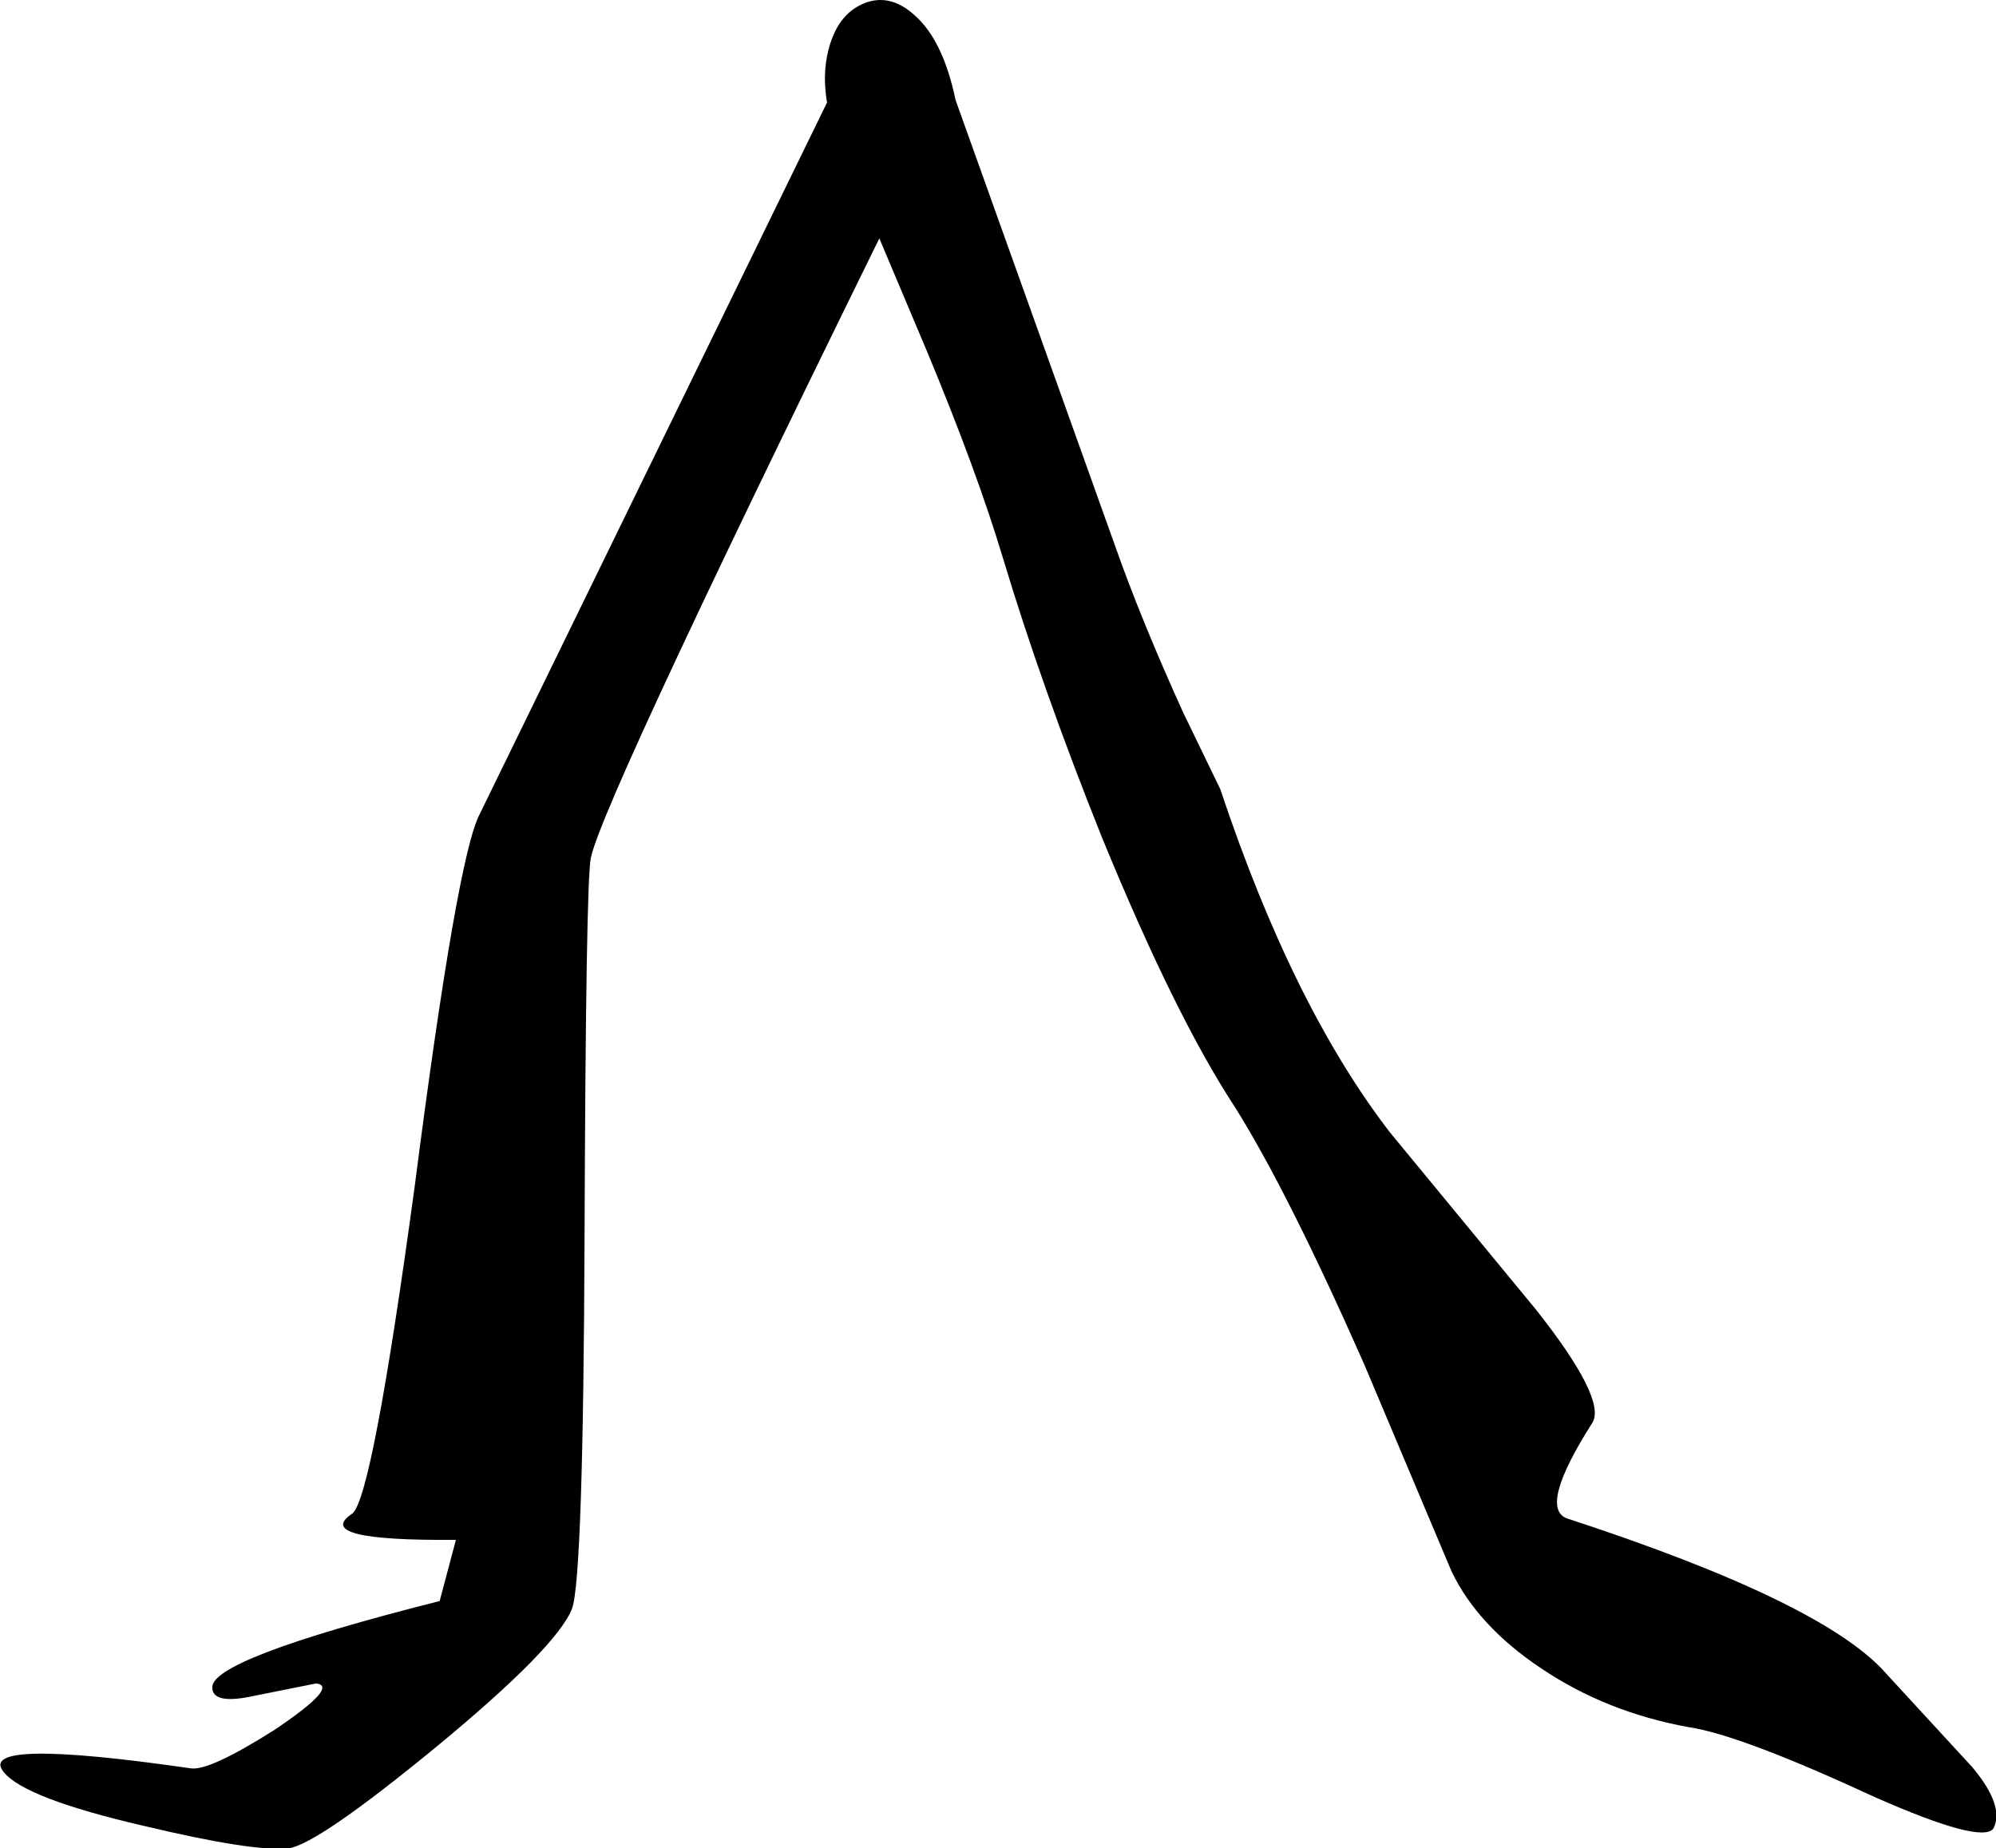
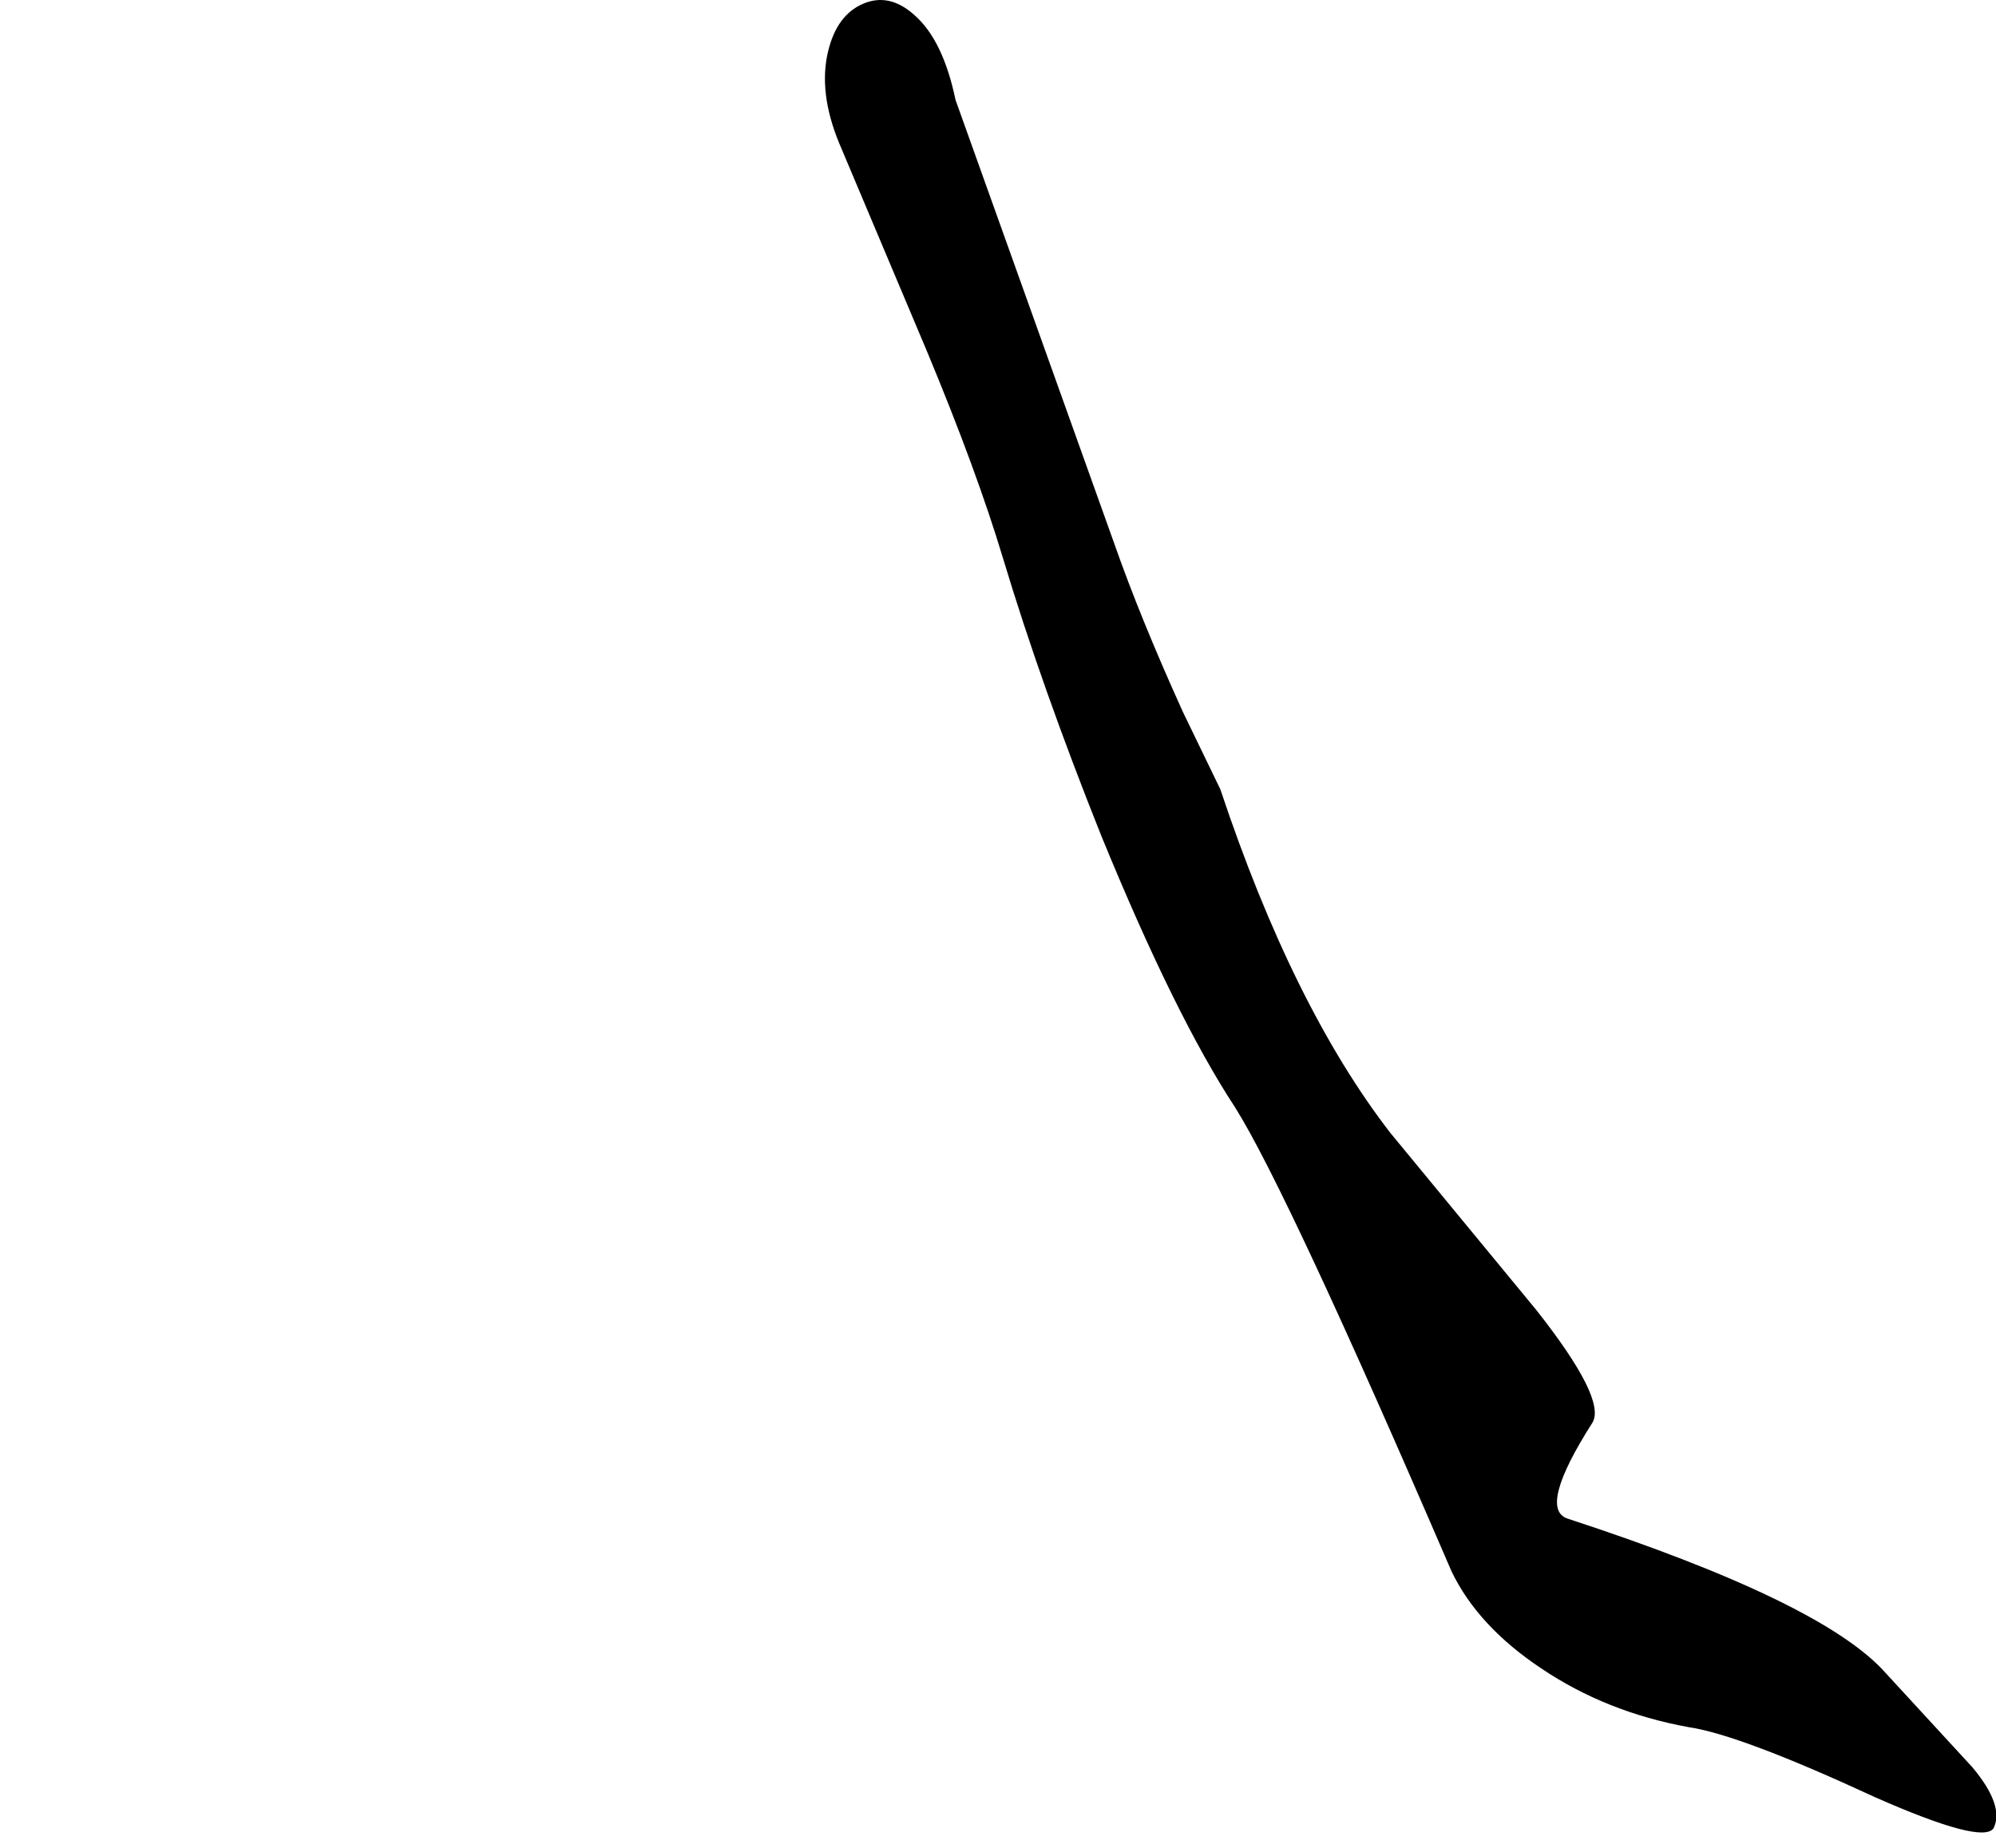
<svg xmlns="http://www.w3.org/2000/svg" height="74.0px" width="79.9px">
  <g transform="matrix(1.0, 0.0, 0.0, 1.0, 20.6, 50.6)">
-     <path d="M59.2 22.6 Q58.75 23.25 54.45 21.35 49.05 18.85 47.0 18.55 43.7 17.95 41.1 16.2 38.55 14.5 37.5 12.3 L34.0 4.0 Q30.95 -2.9 28.85 -6.25 26.45 -9.9 23.5 -17.1 21.1 -23.1 19.55 -28.25 18.5 -31.75 16.5 -36.55 L13.0 -44.85 Q12.15 -46.9 12.55 -48.55 12.9 -50.0 13.95 -50.45 15.0 -50.9 16.0 -50.0 17.15 -49.0 17.65 -46.6 L24.0 -28.85 Q25.05 -25.85 26.75 -22.1 L28.25 -19.0 Q31.15 -10.3 35.05 -5.25 L40.9 1.85 Q43.7 5.4 43.15 6.35 40.95 9.8 42.15 10.2 52.4 13.55 54.9 16.4 L58.35 20.15 Q59.65 21.7 59.2 22.6" fill="#000000" fill-rule="evenodd" stroke="none" />
-     <path d="M14.75 -49.35 Q15.65 -49.8 16.35 -49.1 17.05 -48.45 17.05 -47.1 17.0 -45.6 16.05 -44.0 3.55 -18.65 3.05 -16.25 2.85 -15.25 2.8 -1.15 2.75 12.55 2.3 13.8 1.7 15.35 -3.15 19.35 -7.9 23.25 -9.05 23.4 -10.45 23.55 -14.85 22.5 -19.6 21.4 -20.45 20.35 -21.6 18.95 -12.95 20.2 -12.2 20.3 -9.6 18.65 -7.0 16.9 -7.95 16.8 L-10.45 17.3 Q-12.05 17.65 -12.1 17.0 -12.3 15.85 -3.0 13.5 L-2.35 11.05 Q-8.15 11.1 -6.5 10.0 -5.7 9.4 -4.0 -3.1 -2.3 -16.3 -1.4 -18.0 L12.85 -47.2 Q13.65 -48.9 14.75 -49.35" fill="#000000" fill-rule="evenodd" stroke="none" />
+     <path d="M59.2 22.6 Q58.75 23.25 54.45 21.35 49.05 18.85 47.0 18.55 43.7 17.95 41.1 16.2 38.55 14.5 37.5 12.3 Q30.95 -2.9 28.85 -6.25 26.45 -9.9 23.5 -17.1 21.1 -23.1 19.55 -28.25 18.5 -31.75 16.5 -36.55 L13.0 -44.85 Q12.15 -46.9 12.55 -48.55 12.9 -50.0 13.95 -50.45 15.0 -50.9 16.0 -50.0 17.15 -49.0 17.65 -46.6 L24.0 -28.85 Q25.05 -25.85 26.75 -22.1 L28.25 -19.0 Q31.15 -10.3 35.05 -5.25 L40.9 1.85 Q43.7 5.4 43.15 6.35 40.95 9.8 42.15 10.2 52.4 13.55 54.9 16.4 L58.35 20.15 Q59.65 21.7 59.2 22.6" fill="#000000" fill-rule="evenodd" stroke="none" />
  </g>
</svg>